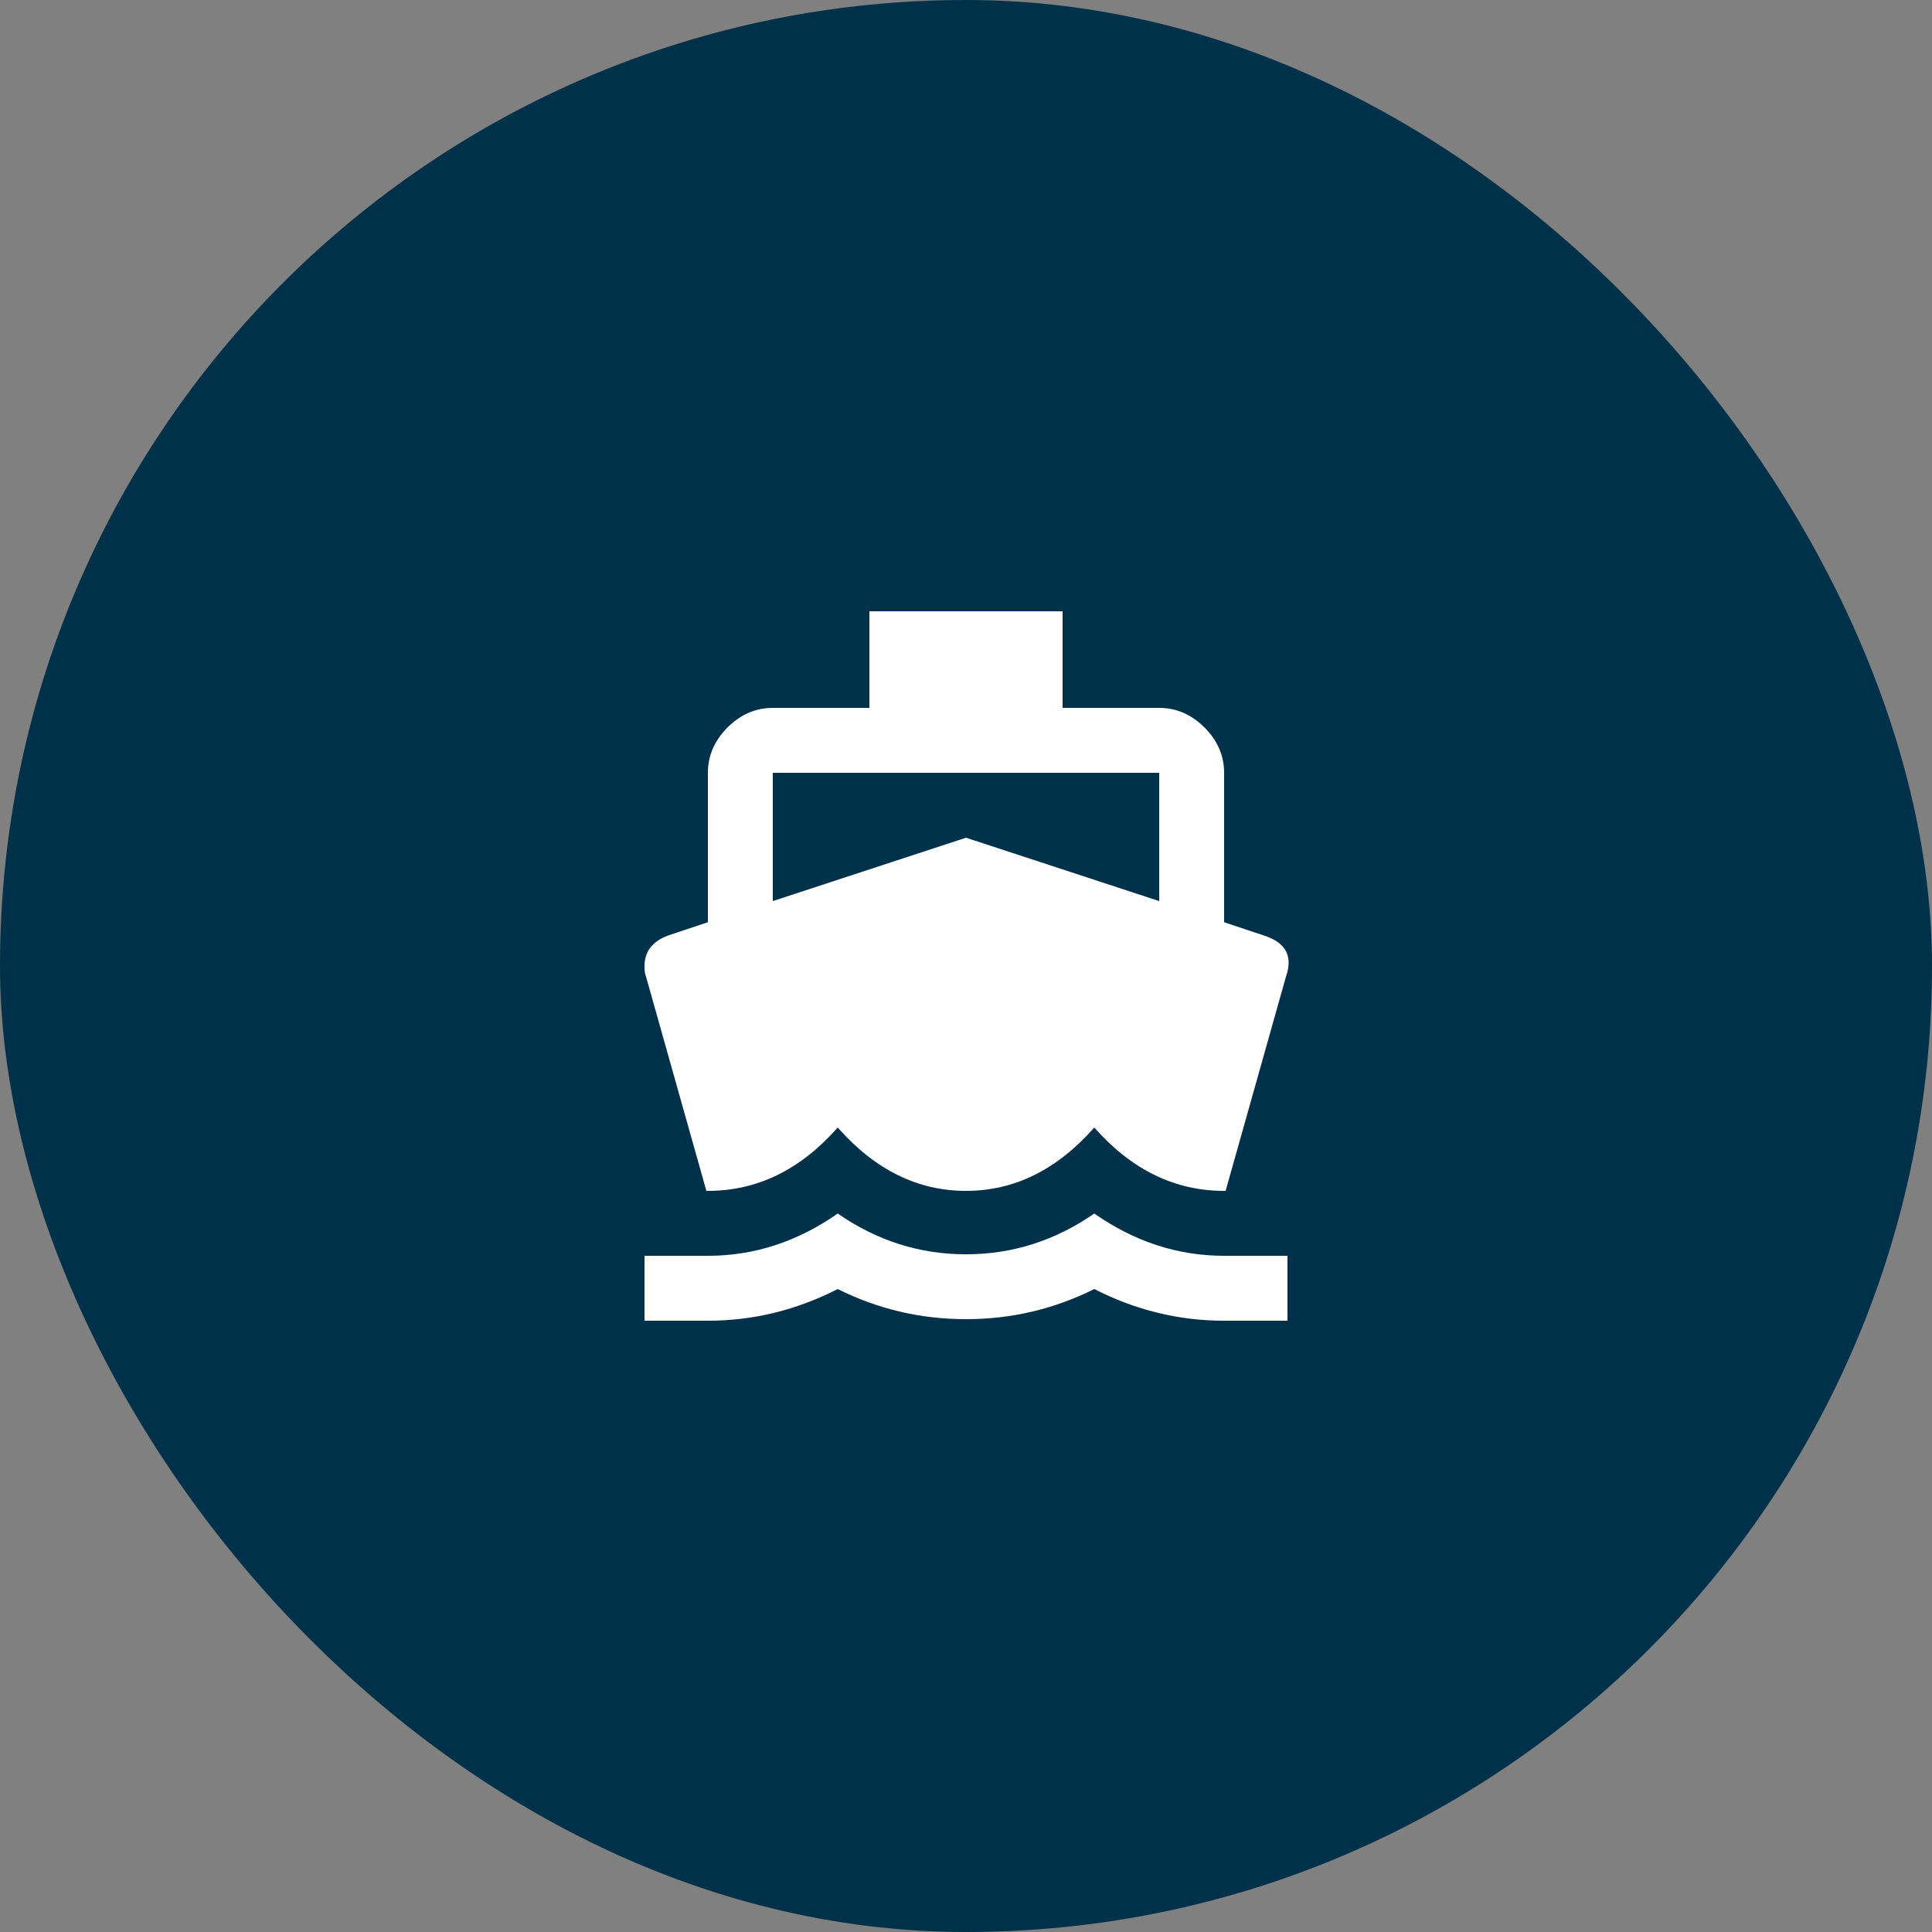
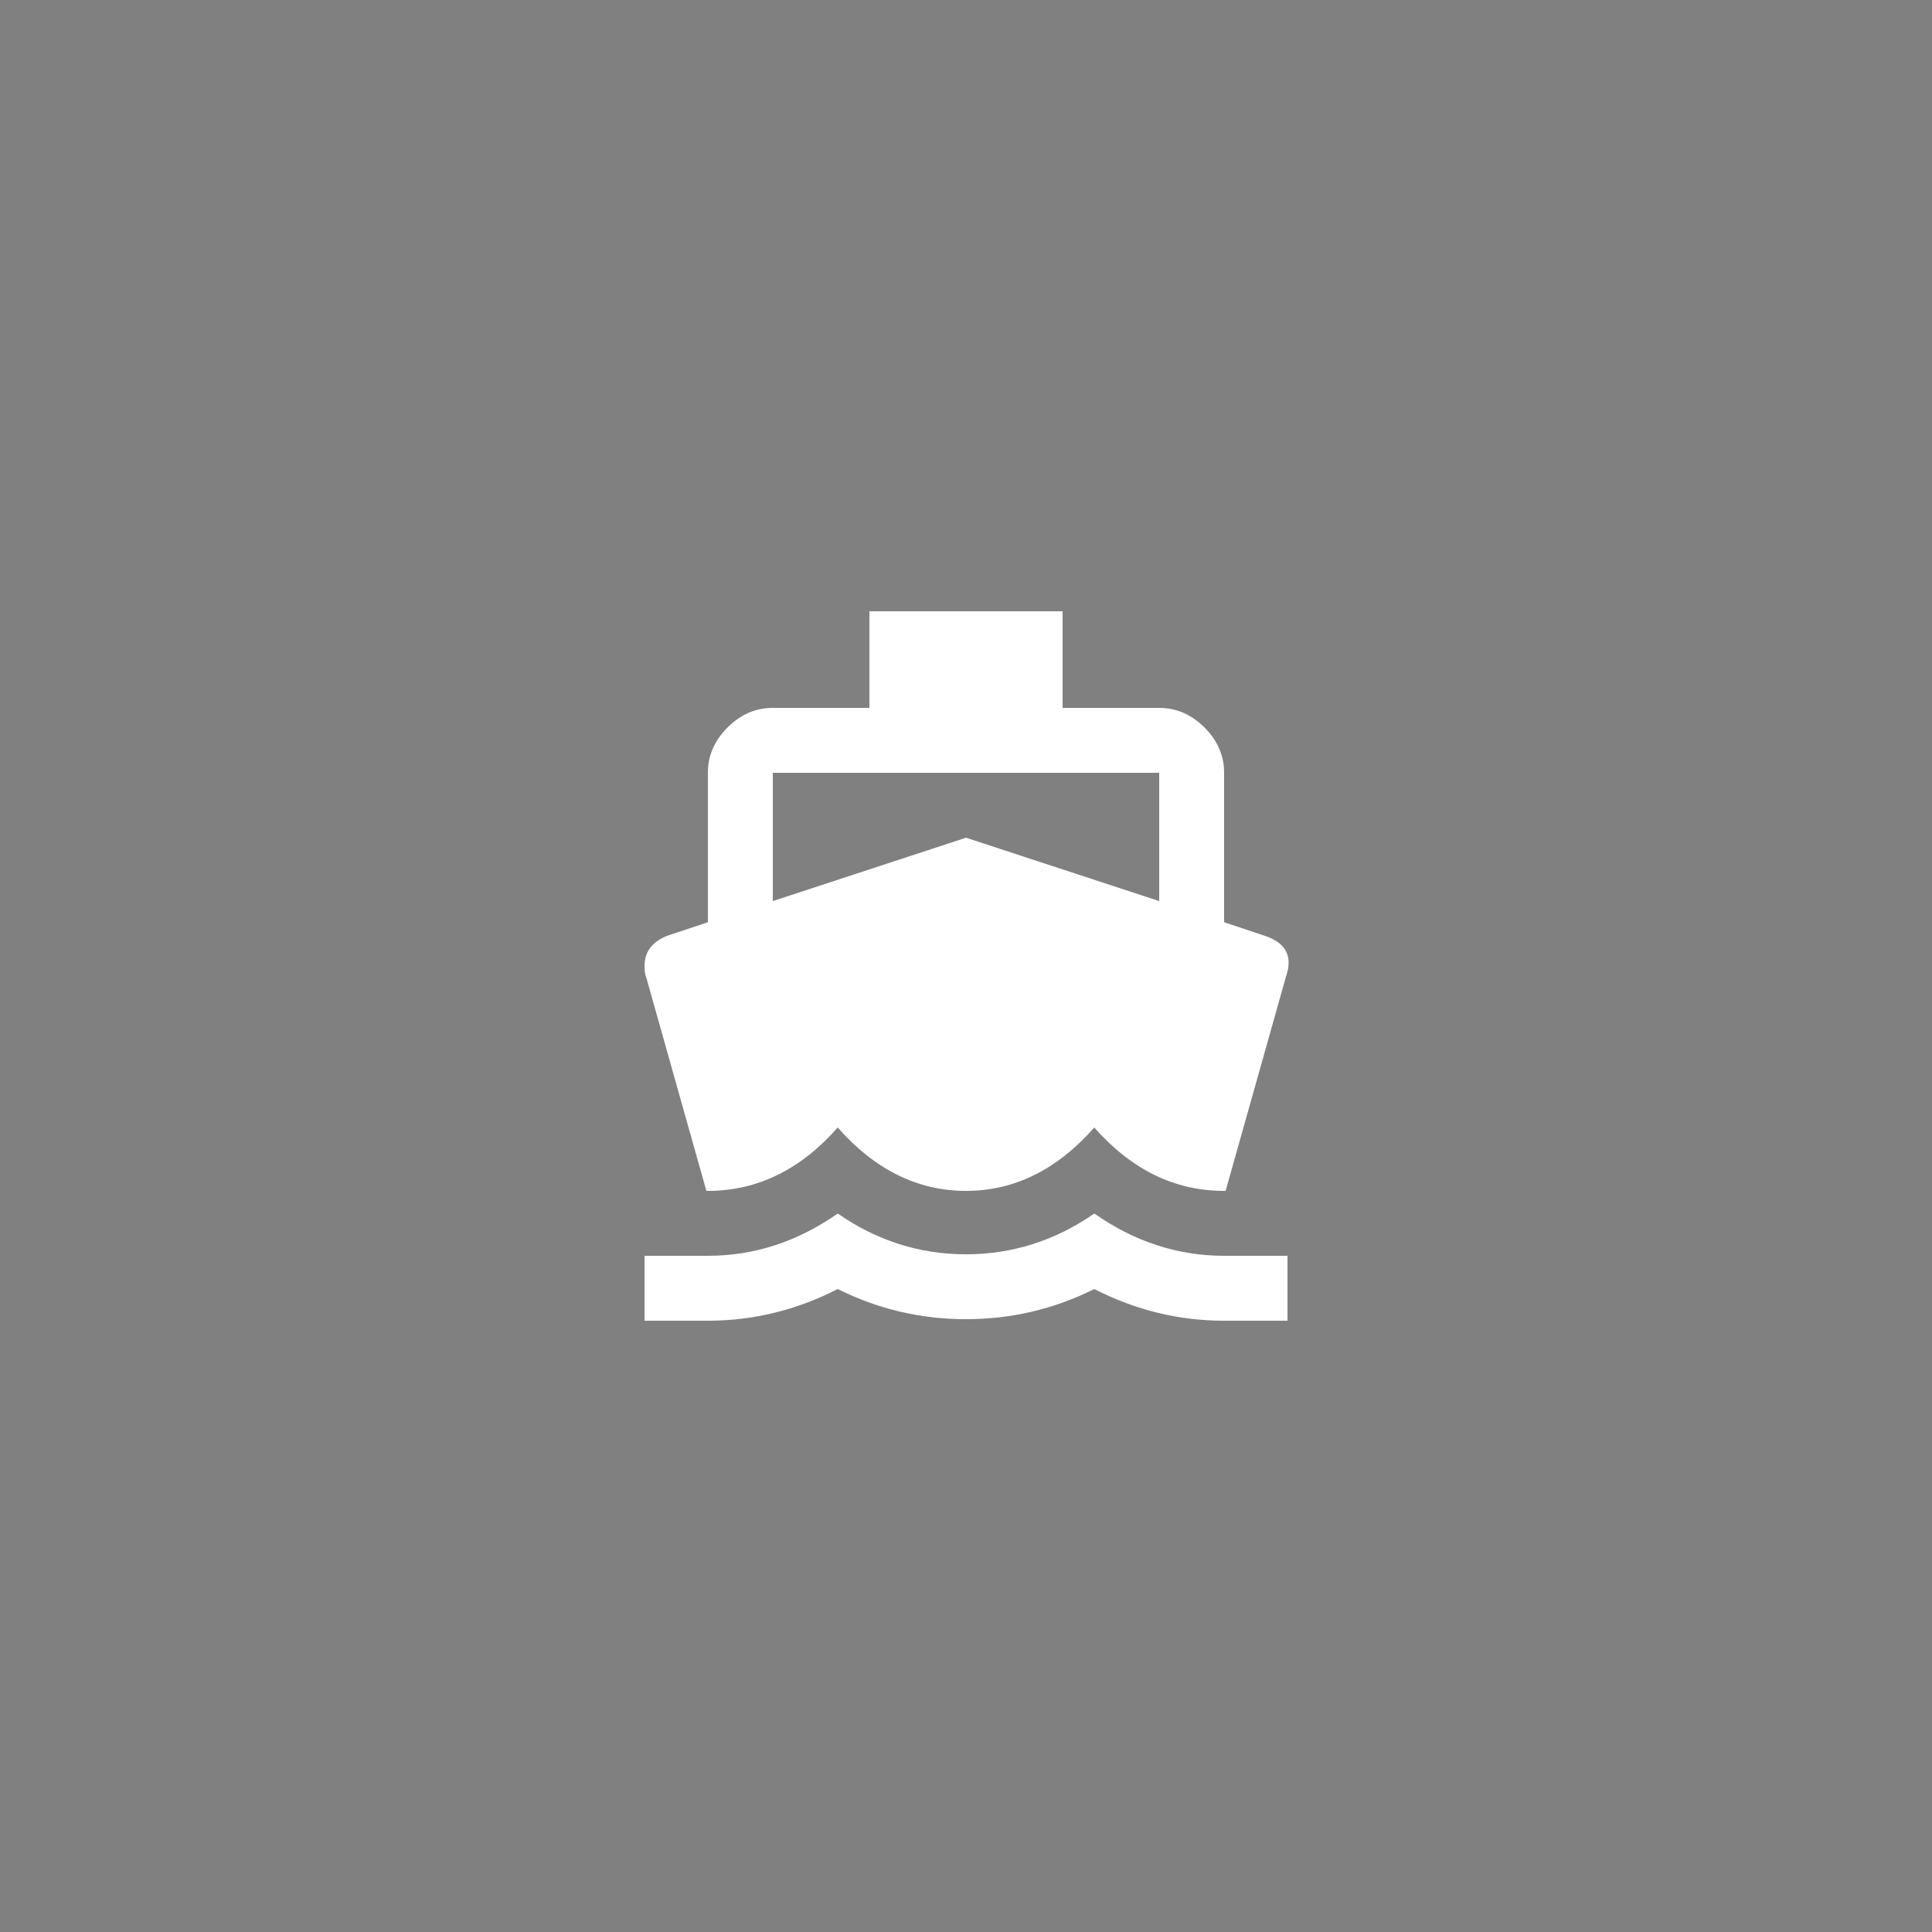
<svg xmlns="http://www.w3.org/2000/svg" width="40" height="40" viewBox="0 0 40 40" fill="none">
  <rect x="0" y="0" width="40" height="40" fill="#808080" stroke="none" />
-   <rect width="40" height="40" rx="20" fill="#00314A" />
  <path d="M16 16V18.656L20 17.344L24 18.656V16H16ZM14.625 24.656L13.375 20.219C13.354 20.177 13.344 20.104 13.344 20C13.344 19.708 13.5 19.5 13.812 19.375L14.656 19.094V16C14.656 15.646 14.792 15.333 15.062 15.062C15.333 14.792 15.646 14.656 16 14.656H18V12.656H22V14.656H24C24.354 14.656 24.667 14.792 24.938 15.062C25.208 15.333 25.344 15.646 25.344 16V19.094L26.188 19.375C26.625 19.521 26.771 19.802 26.625 20.219L25.375 24.656H25.344C24.323 24.656 23.427 24.219 22.656 23.344C21.885 24.219 21 24.656 20 24.656C19 24.656 18.115 24.219 17.344 23.344C16.573 24.219 15.677 24.656 14.656 24.656H14.625ZM25.344 26H26.656V27.344H25.344C24.406 27.344 23.51 27.125 22.656 26.688C21.823 27.104 20.938 27.312 20 27.312C19.062 27.312 18.177 27.104 17.344 26.688C16.49 27.125 15.594 27.344 14.656 27.344H13.344V26H14.656C15.615 26 16.51 25.708 17.344 25.125C18.156 25.688 19.042 25.969 20 25.969C20.958 25.969 21.844 25.688 22.656 25.125C23.49 25.708 24.385 26 25.344 26Z" fill="white" />
</svg>